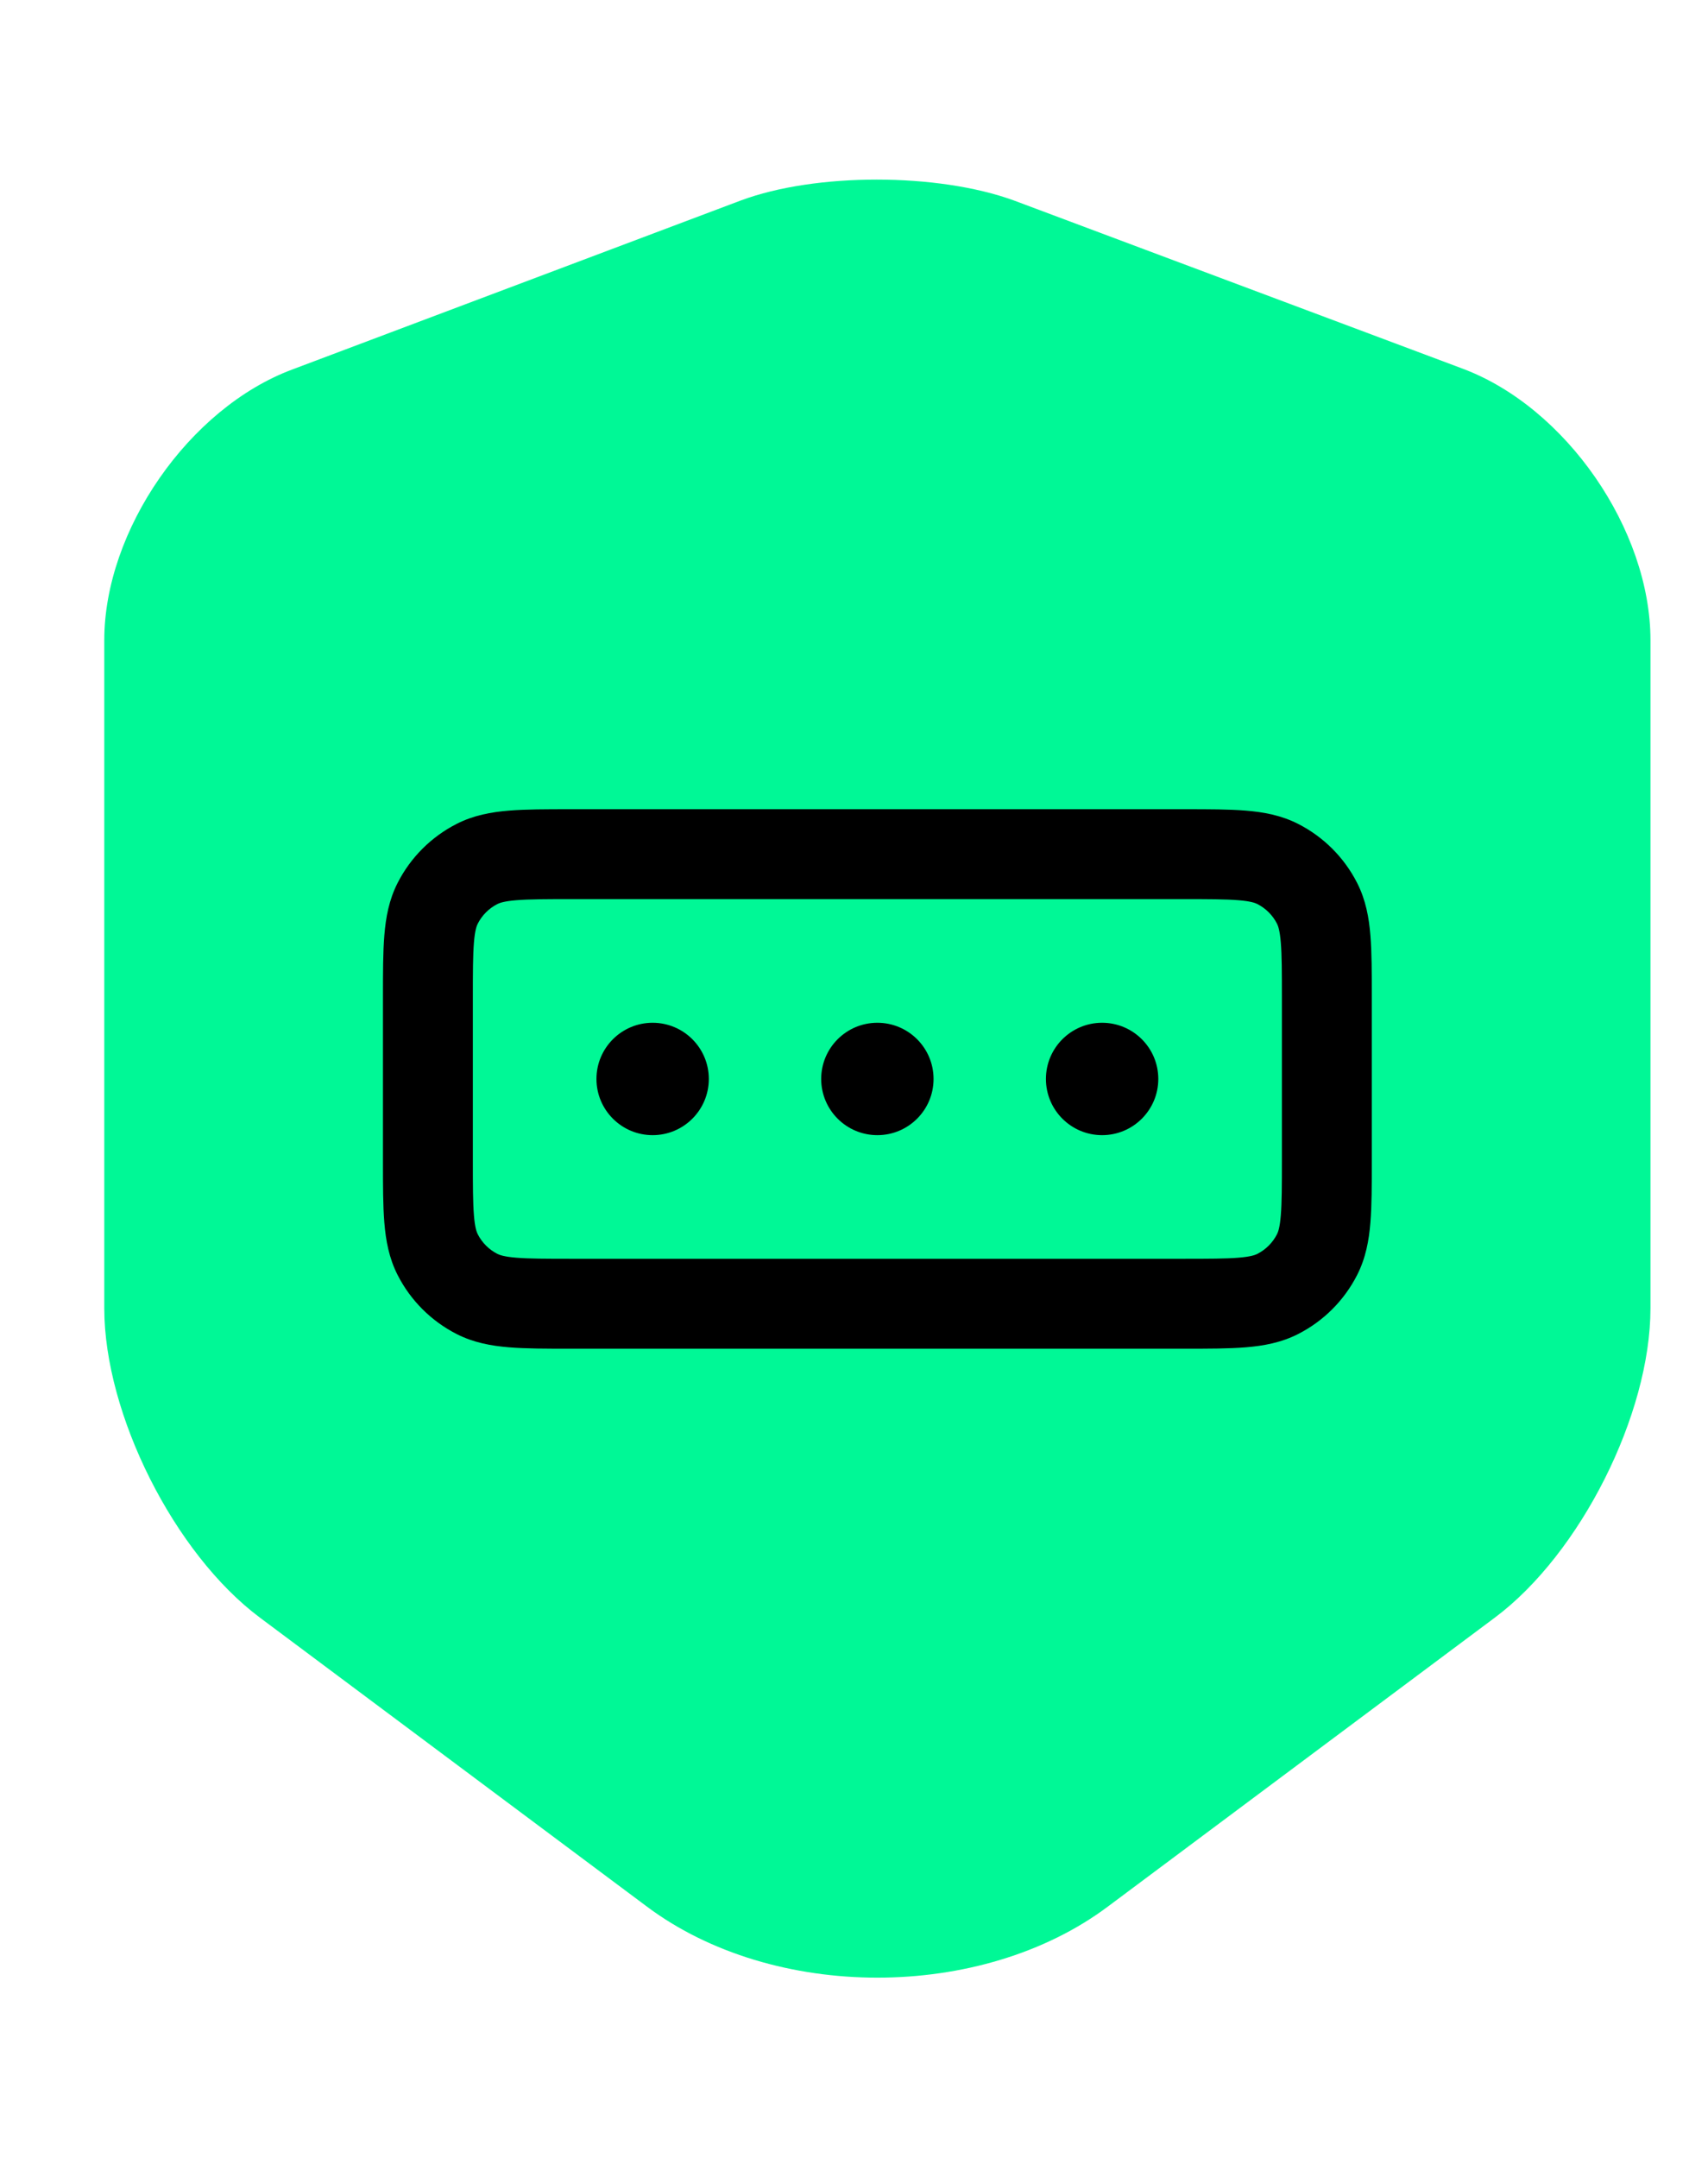
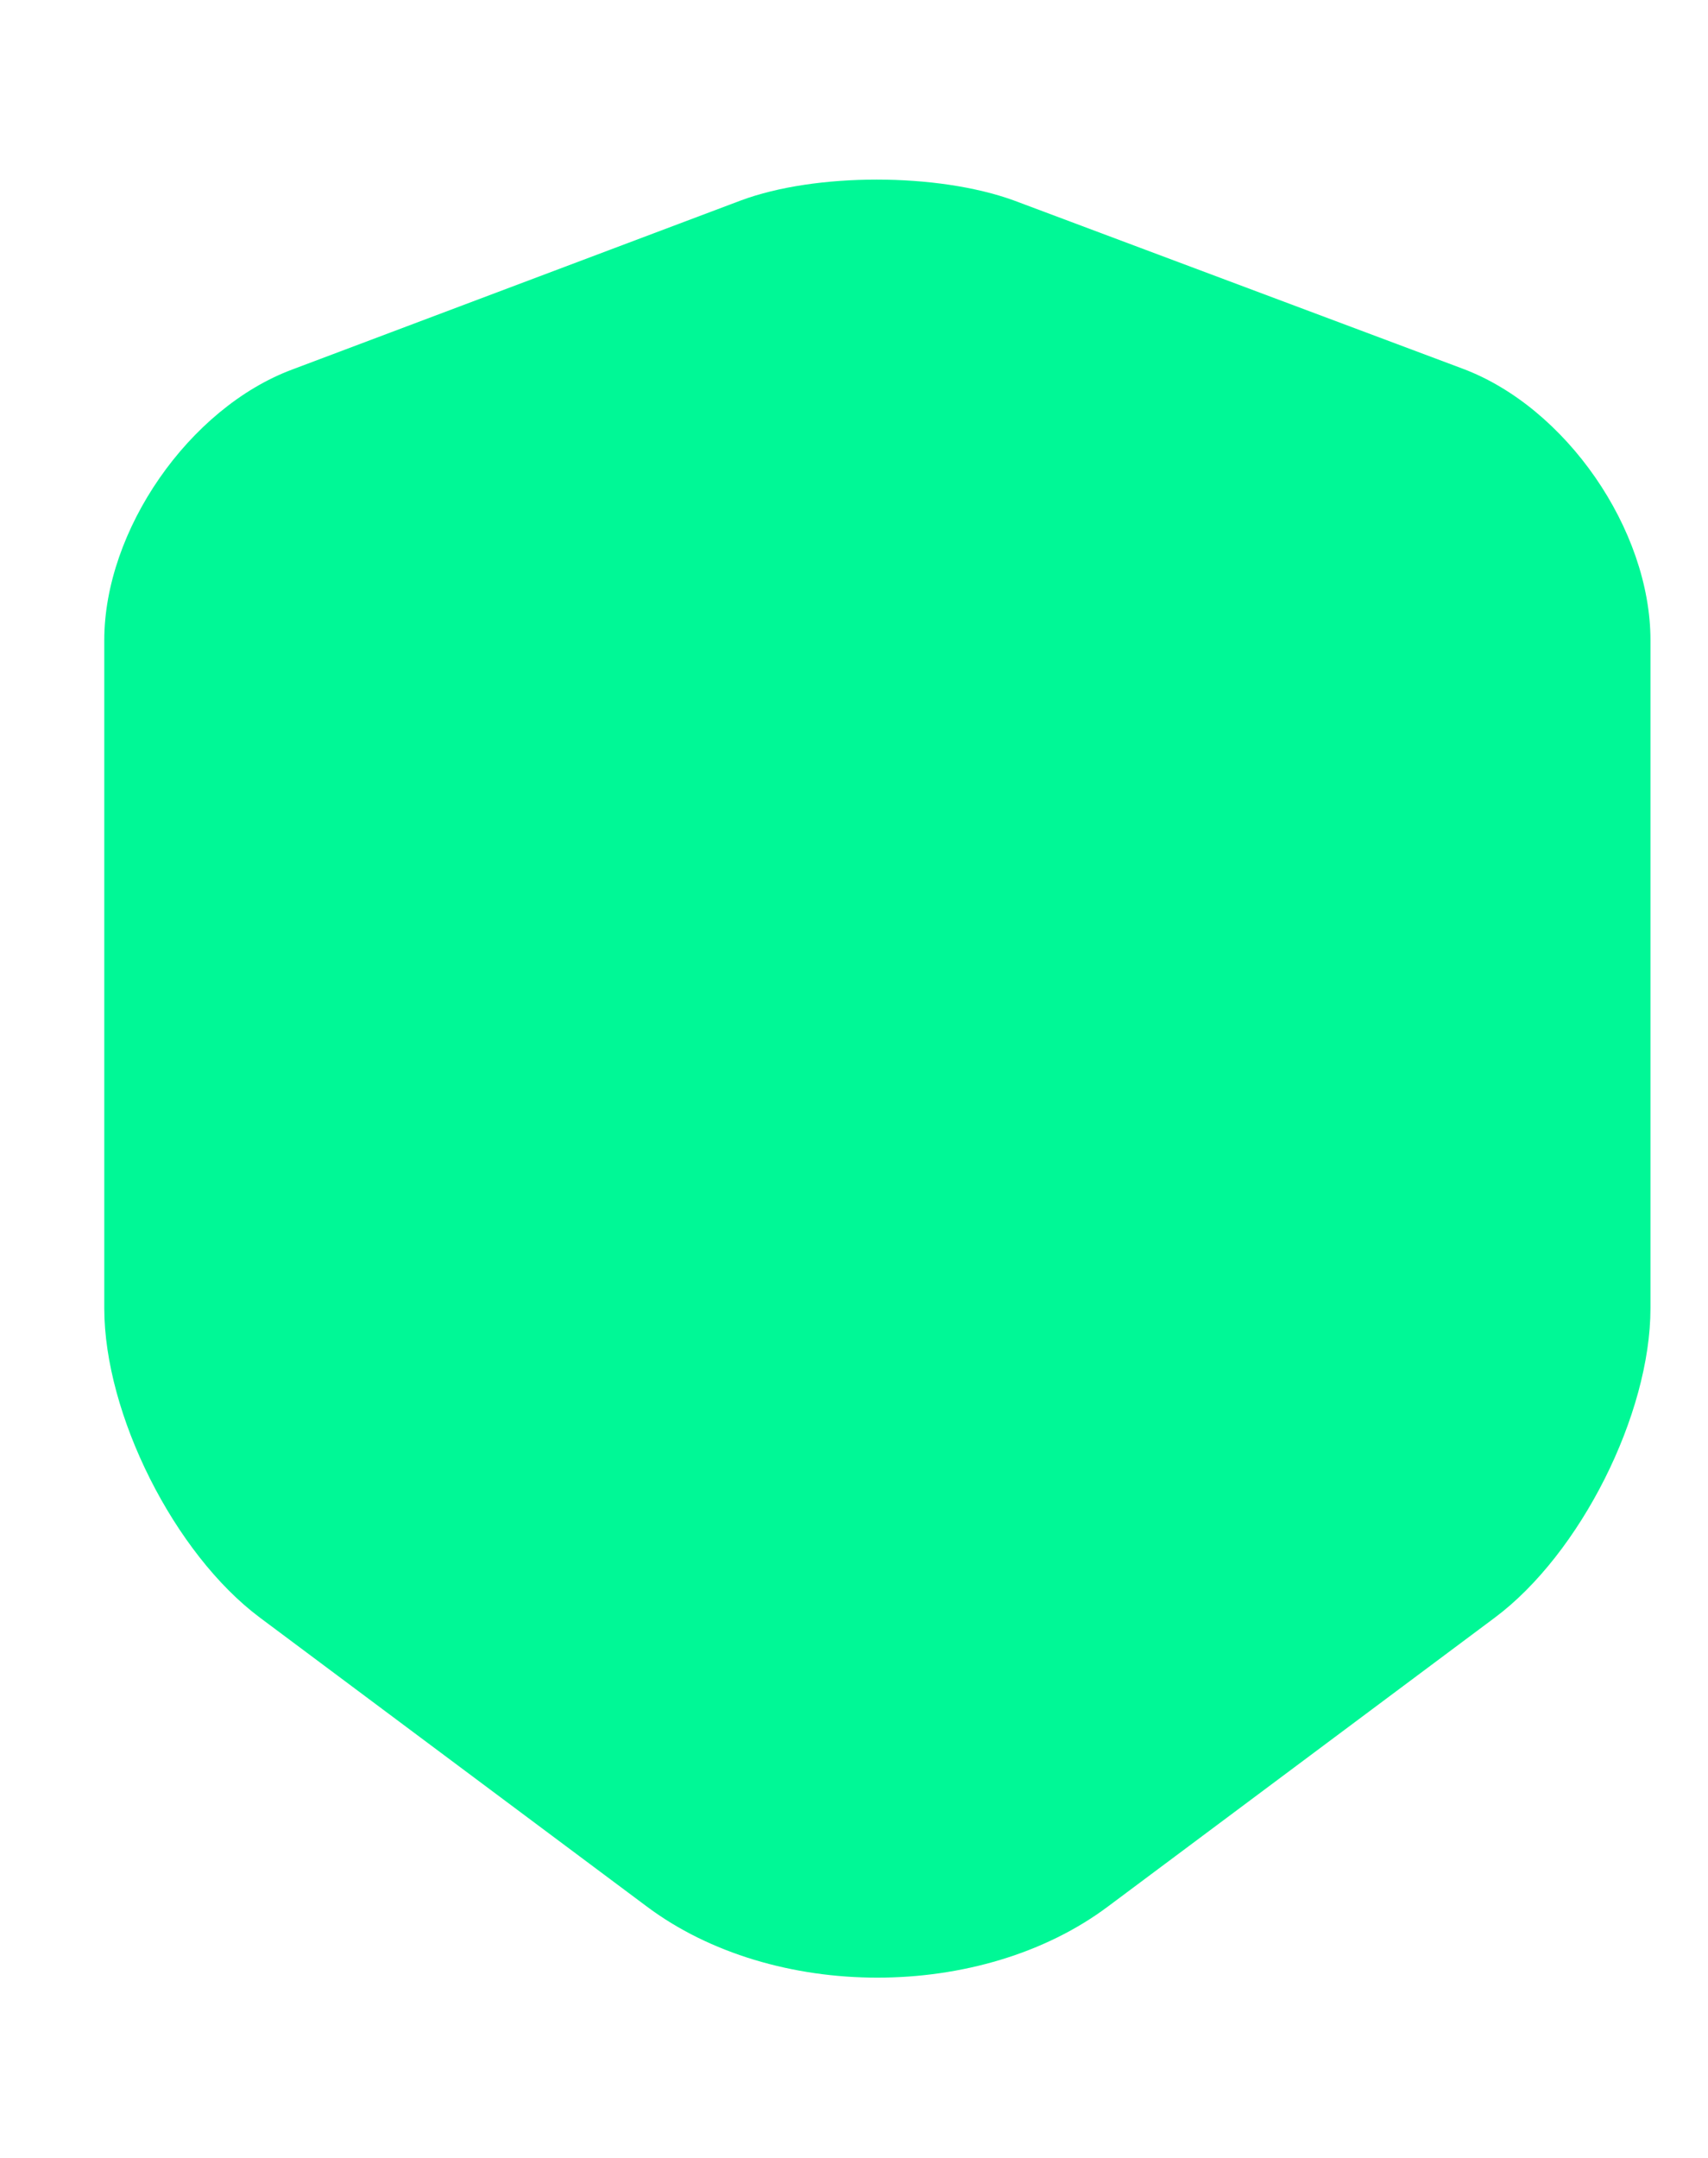
<svg xmlns="http://www.w3.org/2000/svg" width="38" height="48" viewBox="0 0 38 48" fill="none">
  <g filter="url(#filter0_i_646_2299)">
    <path d="M16.48 4.46L6.5 8.22C4.2 9.08 2.32 11.8 2.32 14.24V29.1C2.32 31.46 3.88 34.56 5.78 35.98L14.38 42.4C17.2 44.52 21.84 44.52 24.66 42.4L33.26 35.98C35.16 34.56 36.72 31.46 36.72 29.1V14.24C36.72 11.78 34.84 9.06 32.54 8.2L22.56 4.46C20.86 3.84 18.14 3.84 16.48 4.46Z" fill="#00F896" />
  </g>
-   <path fill-rule="evenodd" clip-rule="evenodd" d="M12.681 18H26.359C26.886 18 27.34 18 27.715 18.031C28.11 18.063 28.504 18.134 28.882 18.327C29.447 18.615 29.905 19.073 30.193 19.638C30.386 20.016 30.457 20.41 30.489 20.805C30.52 21.18 30.52 21.634 30.52 22.161V25.839C30.52 26.366 30.52 26.82 30.489 27.195C30.457 27.59 30.386 27.984 30.193 28.362C29.905 28.927 29.447 29.385 28.882 29.673C28.504 29.866 28.11 29.937 27.715 29.969C27.34 30 26.886 30 26.358 30H12.681C12.154 30 11.7 30 11.325 29.969C10.93 29.937 10.536 29.866 10.158 29.673C9.594 29.385 9.135 28.927 8.847 28.362C8.654 27.984 8.583 27.59 8.551 27.195C8.52 26.82 8.52 26.366 8.52 25.838V22.162C8.52 21.634 8.52 21.18 8.551 20.805C8.583 20.41 8.654 20.016 8.847 19.638C9.135 19.073 9.594 18.615 10.158 18.327C10.536 18.134 10.93 18.063 11.325 18.031C11.7 18 12.154 18 12.681 18ZM11.488 20.024C11.216 20.046 11.116 20.084 11.066 20.109C10.878 20.205 10.725 20.358 10.629 20.546C10.604 20.596 10.566 20.696 10.544 20.968C10.521 21.251 10.52 21.623 10.52 22.2V25.8C10.52 26.377 10.521 26.749 10.544 27.032C10.566 27.304 10.604 27.404 10.629 27.454C10.725 27.642 10.878 27.795 11.066 27.891C11.116 27.916 11.216 27.954 11.488 27.976C11.771 27.999 12.143 28 12.72 28H26.32C26.897 28 27.269 27.999 27.552 27.976C27.824 27.954 27.925 27.916 27.974 27.891C28.162 27.795 28.315 27.642 28.411 27.454C28.436 27.405 28.474 27.304 28.496 27.032C28.519 26.749 28.52 26.377 28.52 25.8V22.2C28.52 21.623 28.519 21.251 28.496 20.968C28.474 20.696 28.436 20.596 28.411 20.546C28.315 20.358 28.162 20.205 27.974 20.109C27.925 20.084 27.824 20.046 27.552 20.024C27.269 20.001 26.897 20 26.32 20H12.72C12.143 20 11.771 20.001 11.488 20.024ZM13.27 24C13.27 23.31 13.83 22.75 14.52 22.75C15.21 22.75 15.77 23.31 15.77 24C15.77 24.69 15.21 25.25 14.52 25.25C13.83 25.25 13.27 24.69 13.27 24ZM18.27 24C18.27 23.31 18.83 22.75 19.52 22.75C20.21 22.75 20.77 23.31 20.77 24C20.77 24.69 20.21 25.25 19.52 25.25C18.83 25.25 18.27 24.69 18.27 24ZM23.27 24C23.27 23.31 23.83 22.75 24.52 22.75C25.21 22.75 25.77 23.31 25.77 24C25.77 24.69 25.21 25.25 24.52 25.25C23.83 25.25 23.27 24.69 23.27 24Z" fill="black" />
  <defs>
    <filter id="filter0_i_646_2299" x="2.32" y="3.995" width="34.4" height="39.995" filterUnits="userSpaceOnUse" color-interpolation-filters="sRGB">
      <feFlood flood-opacity="0" result="BackgroundImageFix" />
      <feBlend mode="normal" in="SourceGraphic" in2="BackgroundImageFix" result="shape" />
      <feColorMatrix in="SourceAlpha" type="matrix" values="0 0 0 0 0 0 0 0 0 0 0 0 0 0 0 0 0 0 127 0" result="hardAlpha" />
      <feOffset />
      <feGaussianBlur stdDeviation="13.15" />
      <feComposite in2="hardAlpha" operator="arithmetic" k2="-1" k3="1" />
      <feColorMatrix type="matrix" values="0 0 0 0 0 0 0 0 0 0.973 0 0 0 0 0.588 0 0 0 0.5 0" />
      <feBlend mode="normal" in2="shape" result="effect1_innerShadow_646_2299" />
    </filter>
  </defs>
</svg>